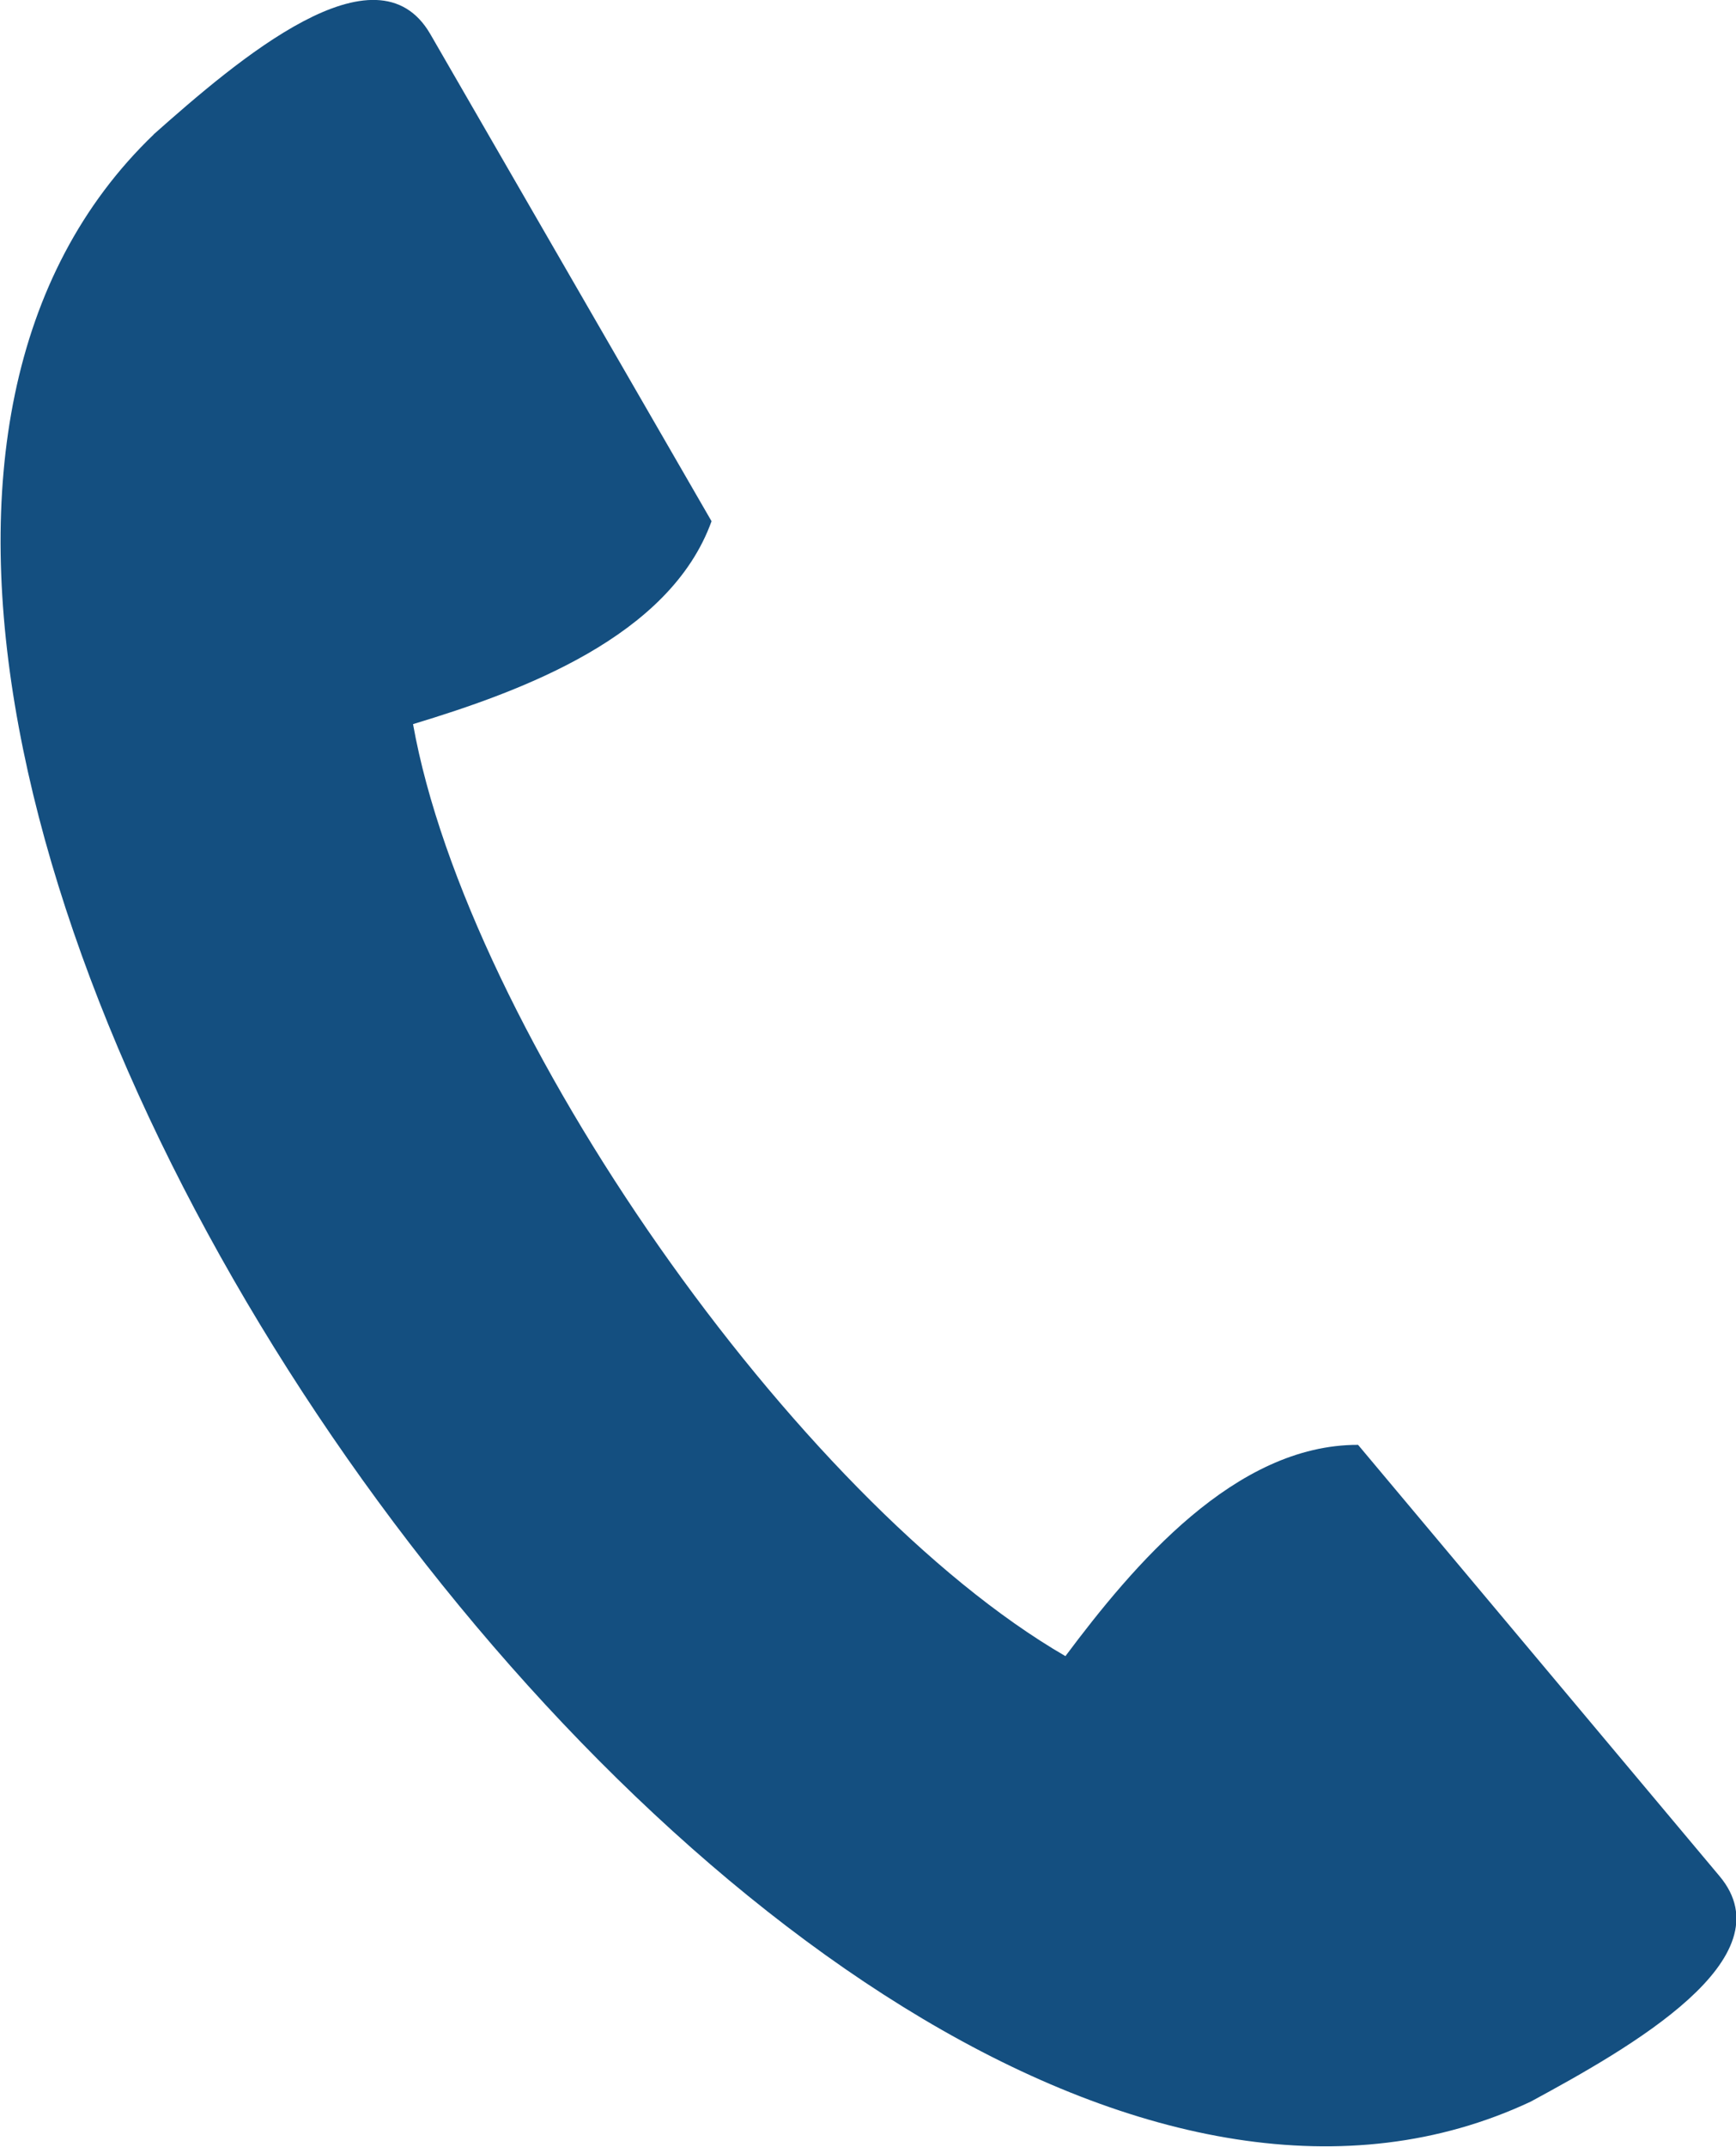
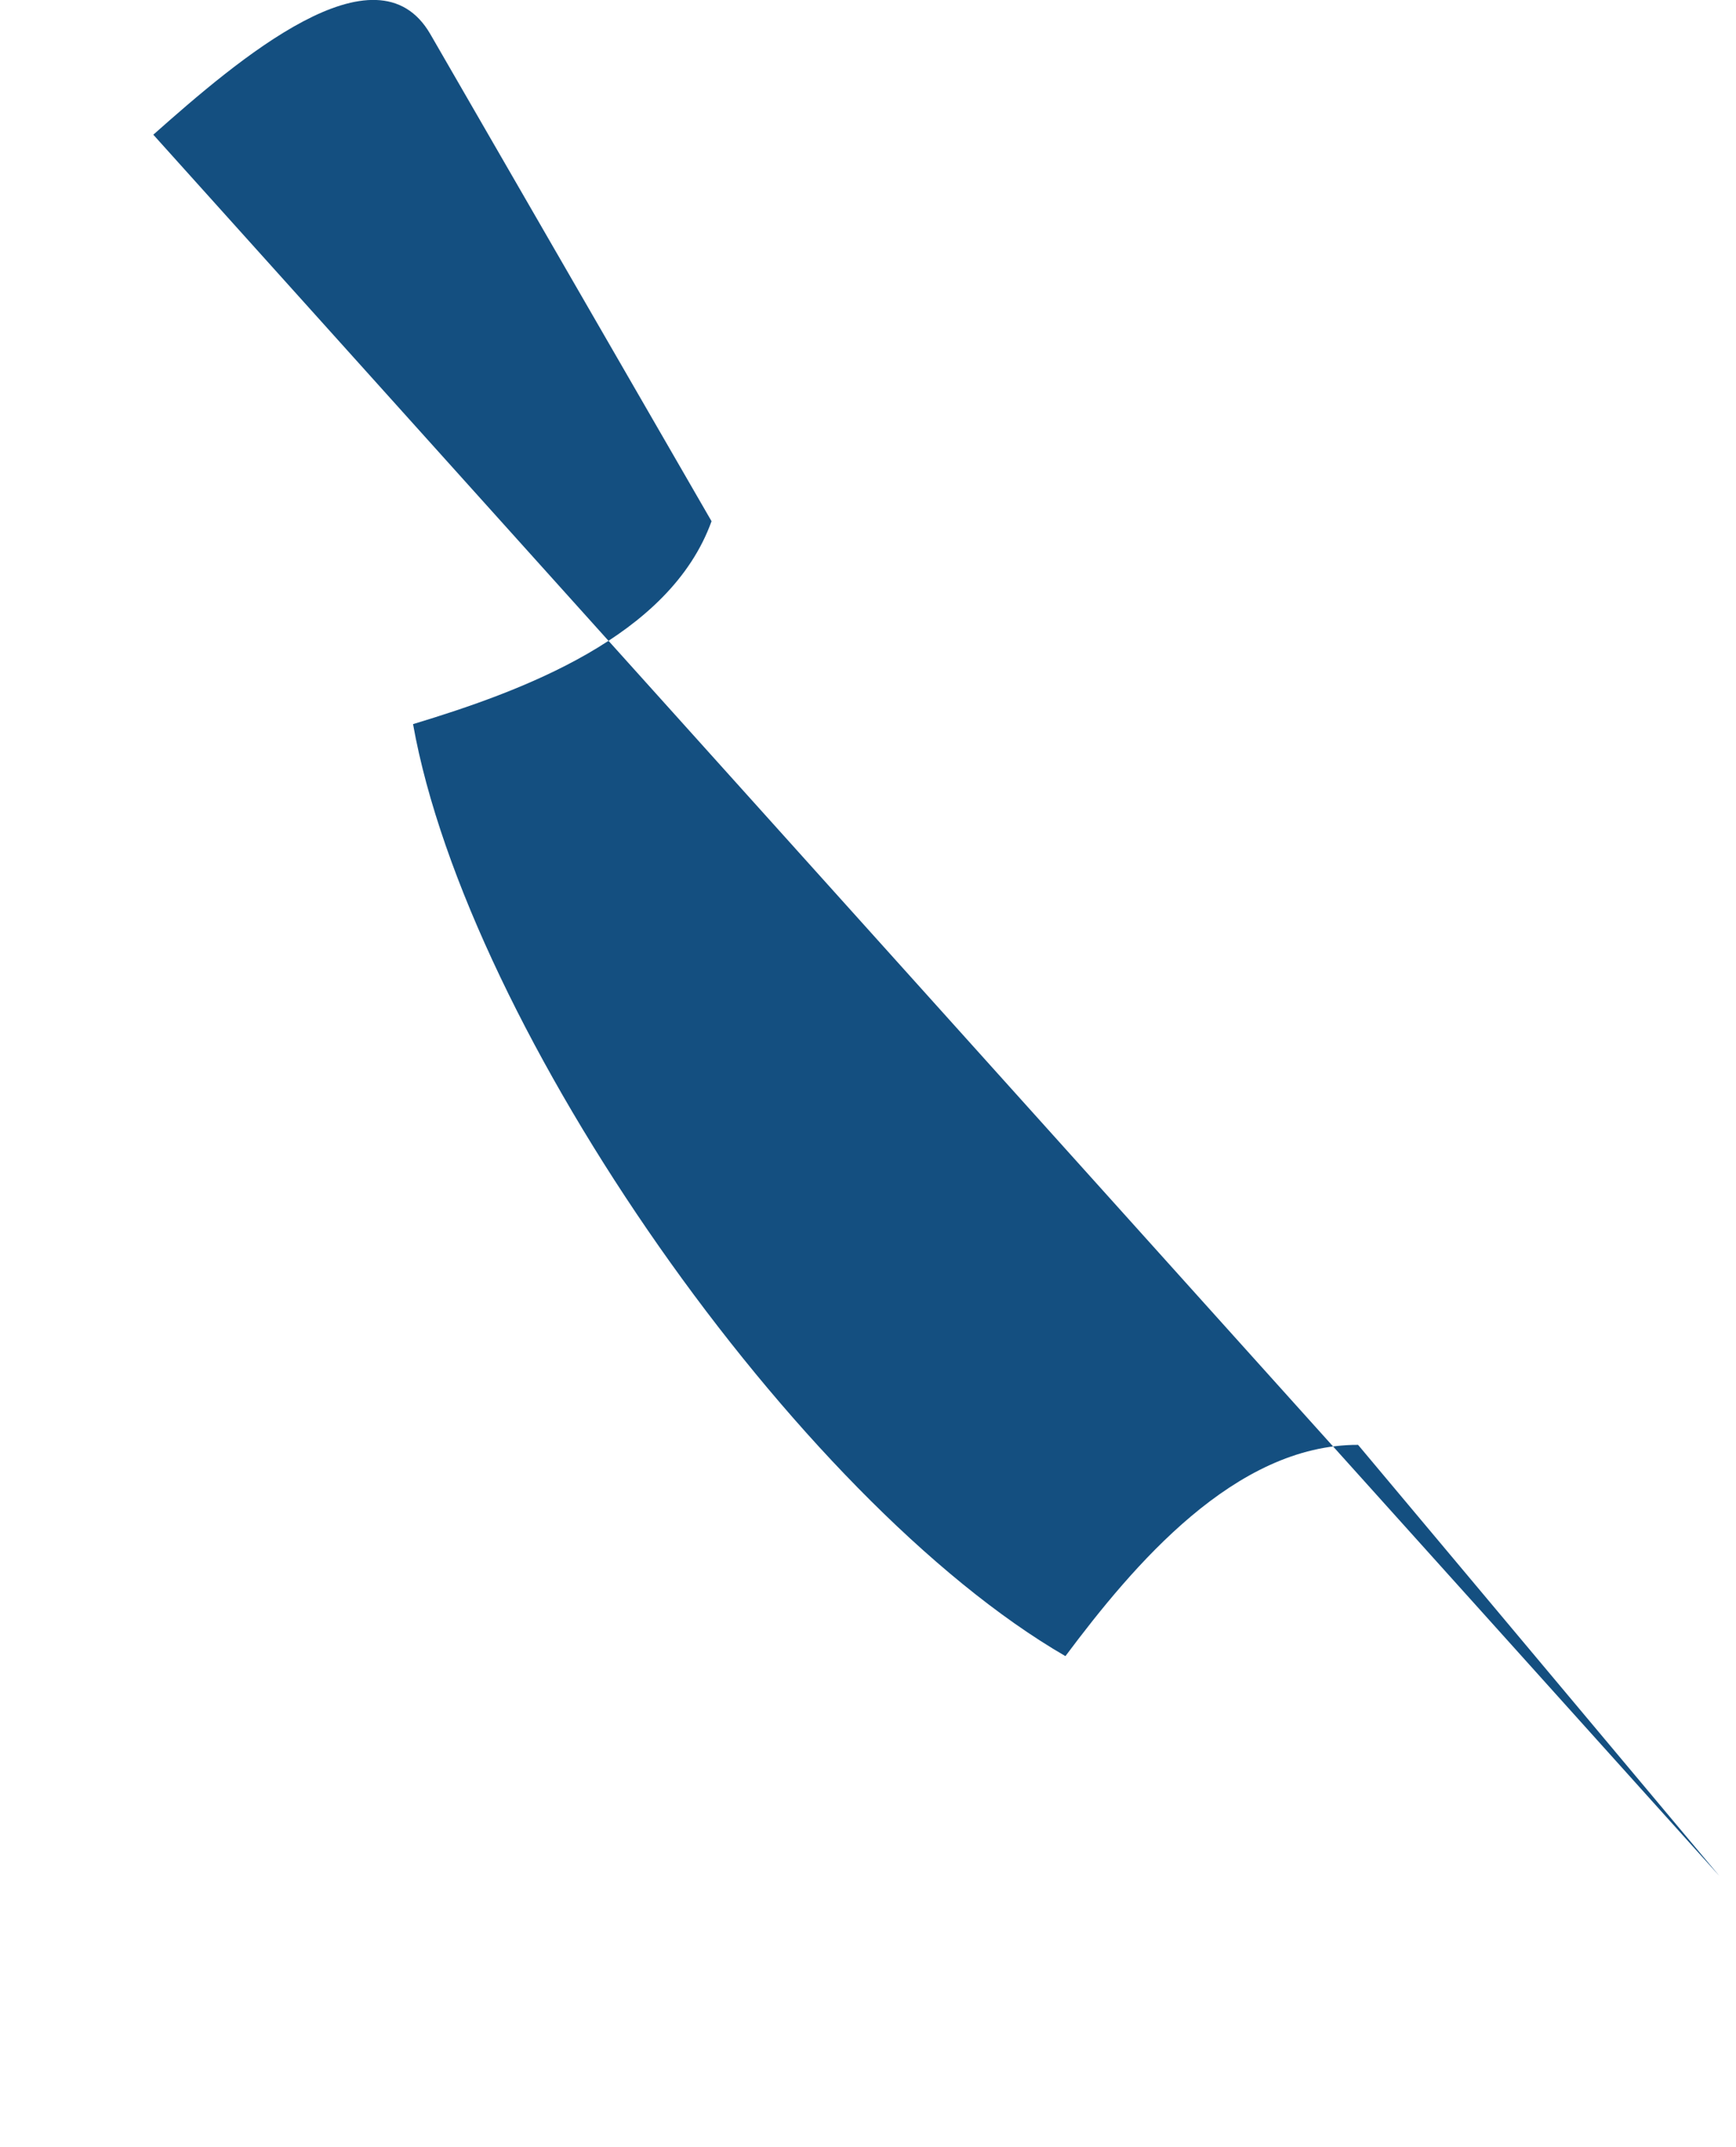
<svg xmlns="http://www.w3.org/2000/svg" width="27.584" height="34.091" viewBox="0 0 27.584 34.091">
  <g transform="translate(-729.234 -3961.229)">
-     <path d="M731.67,3963.368c1.342-1.191,3.542-3.074,4.4-1.6l4.47,7.738c-.664,1.84-3.018,2.7-4.743,3.222.867,4.858,6.1,12.328,10.366,14.8,1.079-1.443,2.694-3.36,4.65-3.355l5.742,6.847c1.1,1.307-1.425,2.73-3,3.583-11.694,5.482-31.171-22.331-21.875-31.242Z" fill="#144f80" fill-rule="evenodd" />
+     <path d="M731.67,3963.368c1.342-1.191,3.542-3.074,4.4-1.6l4.47,7.738c-.664,1.84-3.018,2.7-4.743,3.222.867,4.858,6.1,12.328,10.366,14.8,1.079-1.443,2.694-3.36,4.65-3.355l5.742,6.847Z" fill="#144f80" fill-rule="evenodd" />
  </g>
</svg>